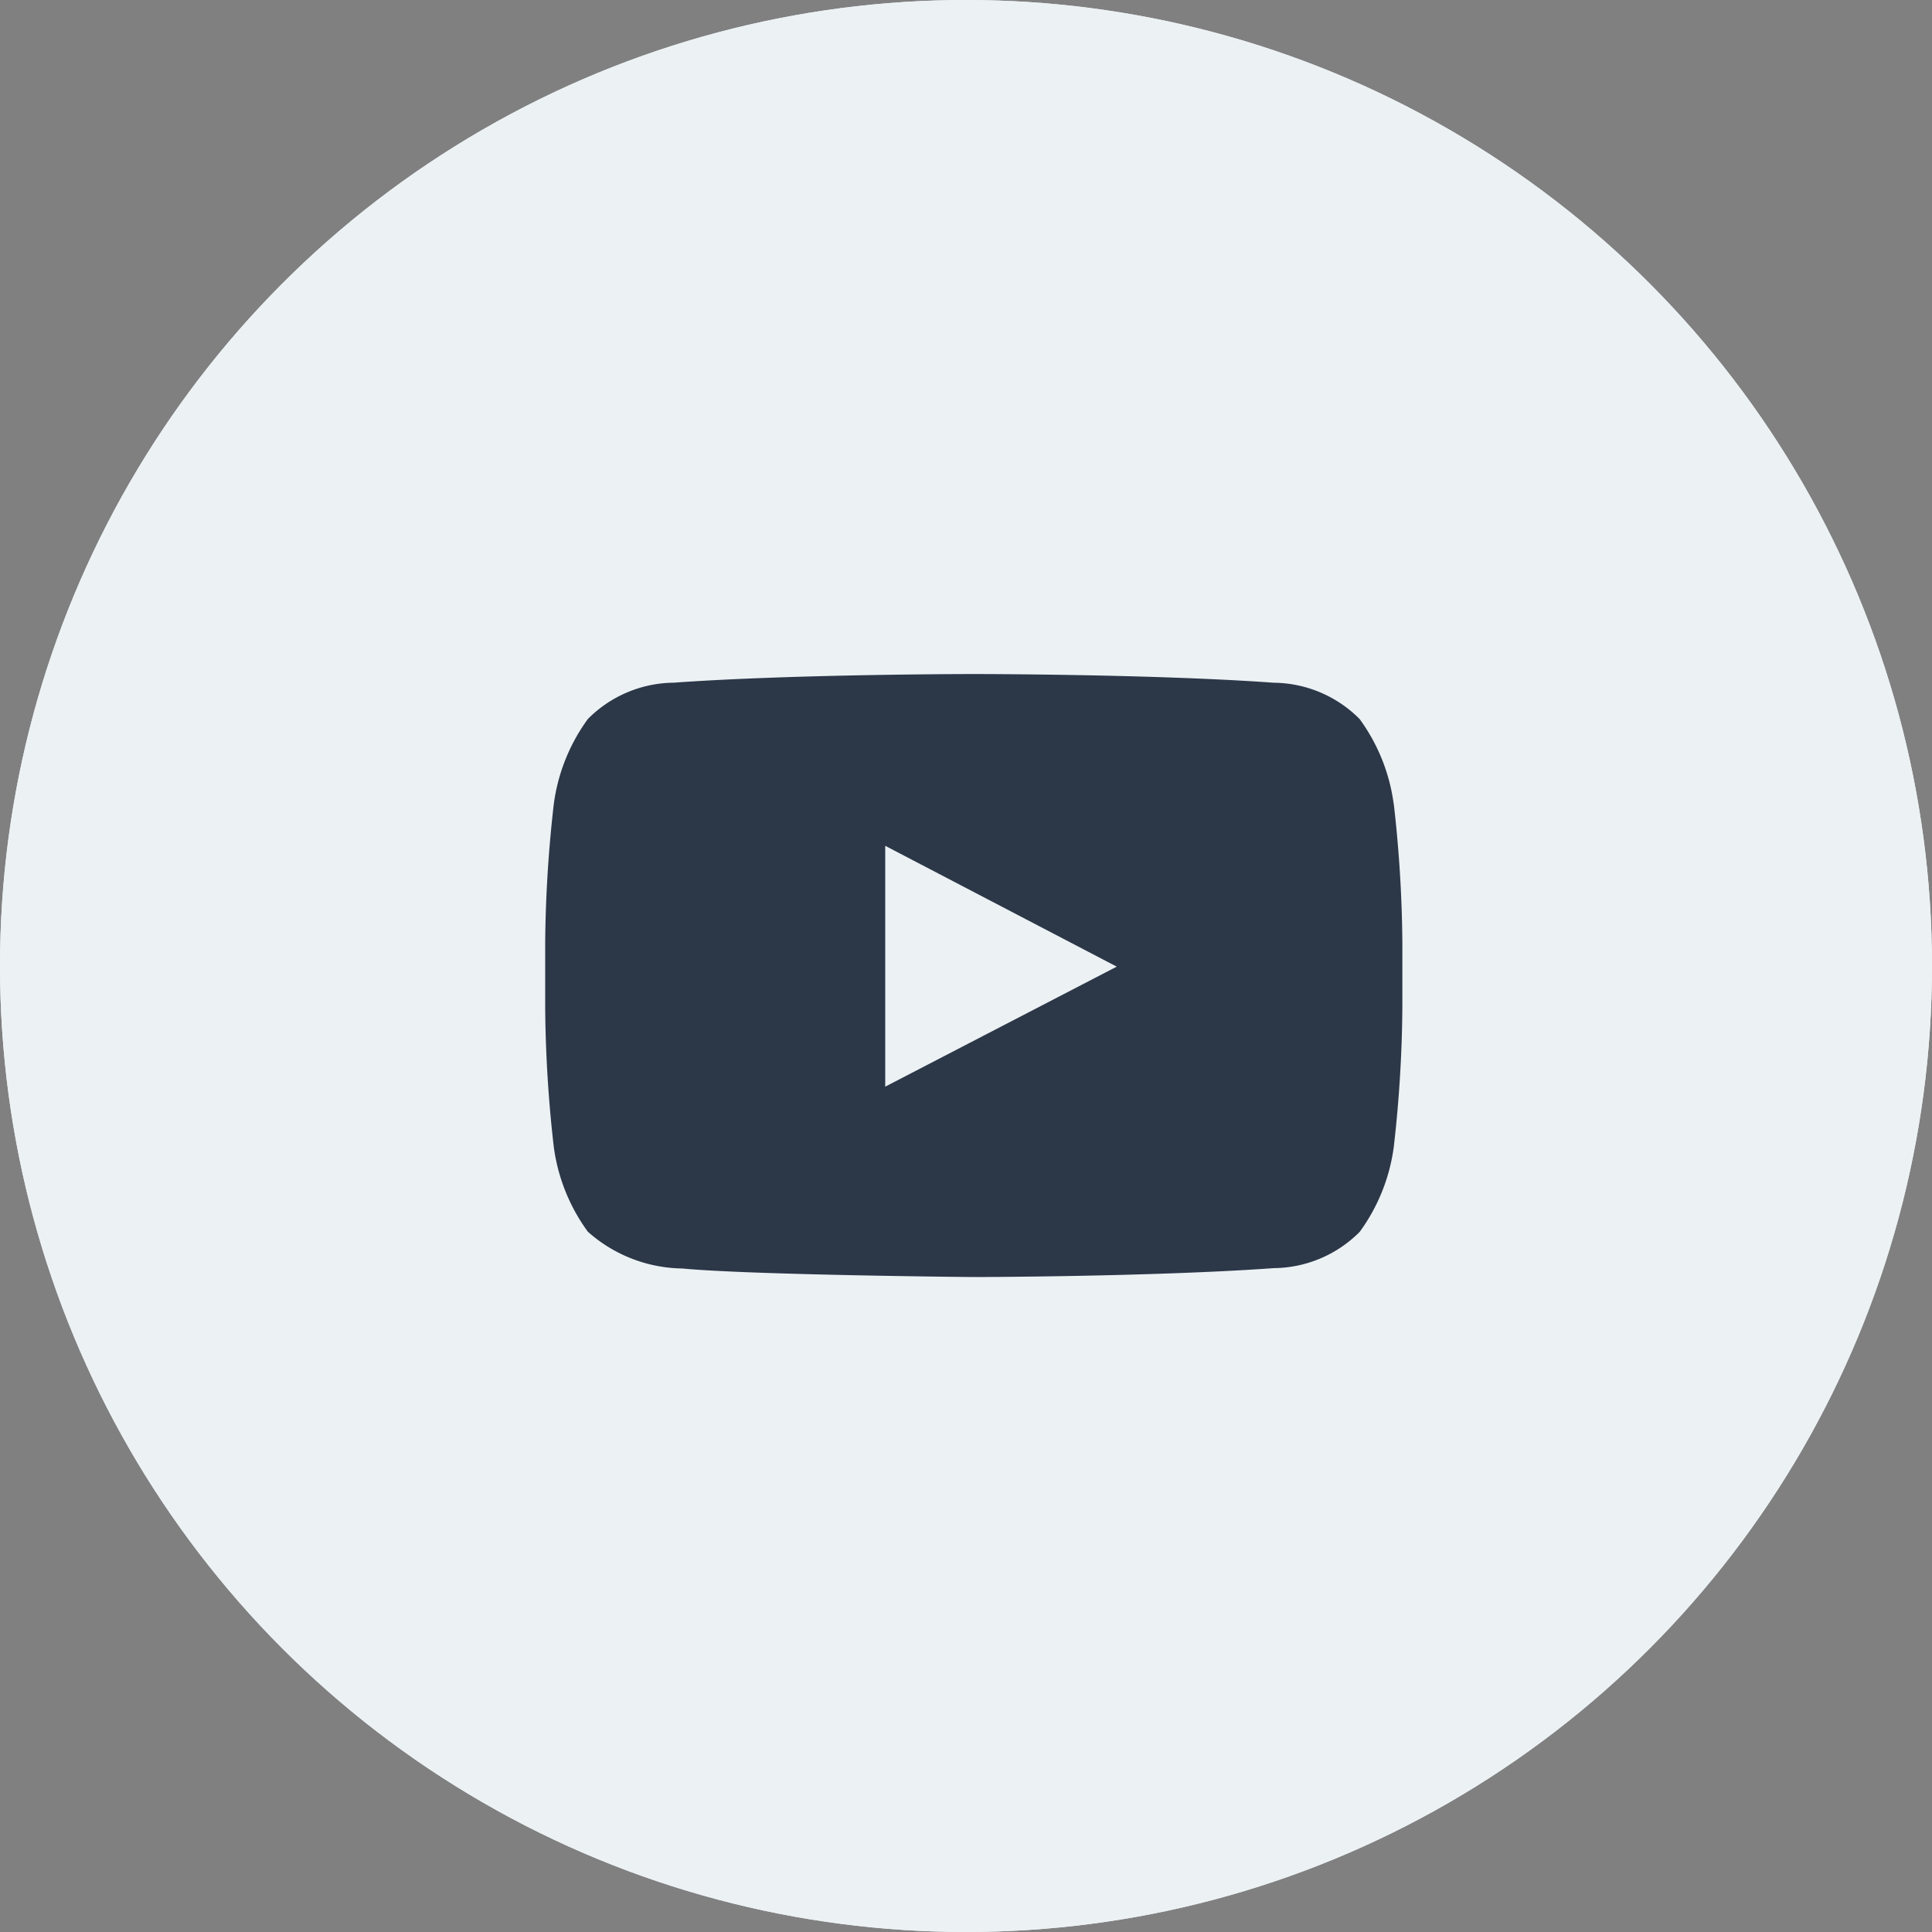
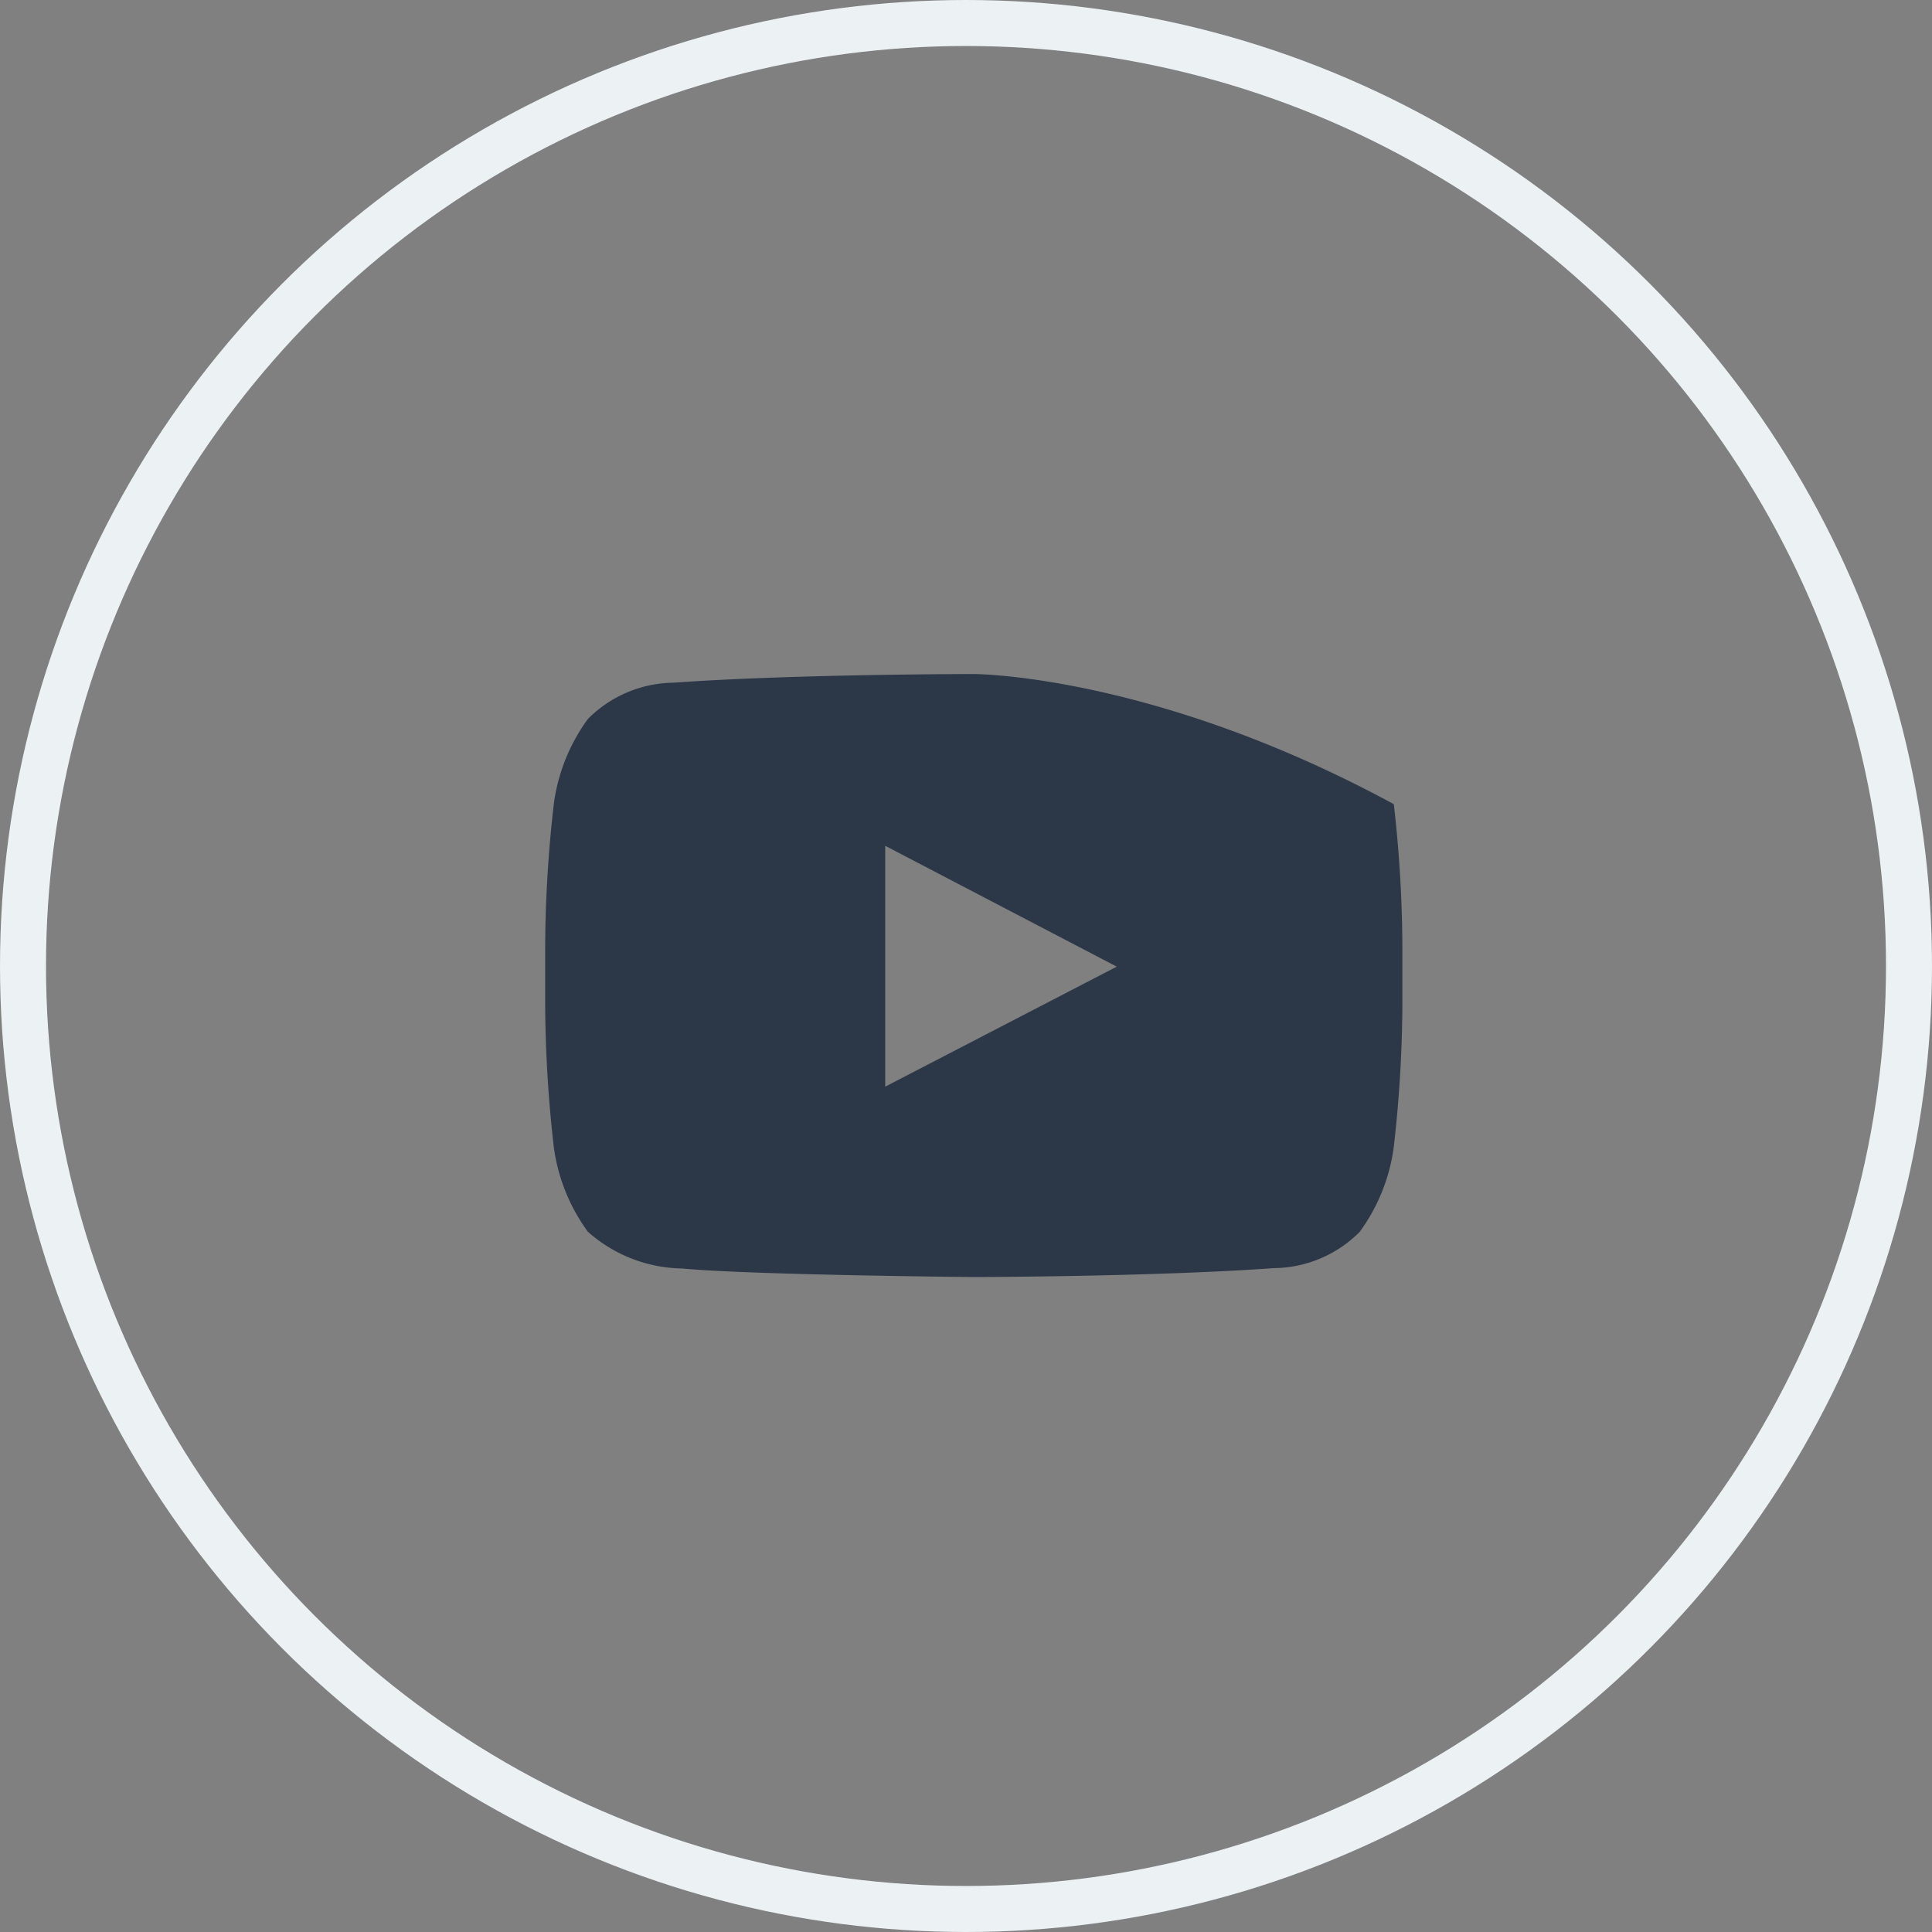
<svg xmlns="http://www.w3.org/2000/svg" width="42" height="42" viewBox="0 0 42 42">
  <rect x="0" y="0" width="42" height="42" fill="#808080" stroke="none" />
  <g id="Group_8613" data-name="Group 8613" transform="translate(0.416)">
    <g id="Ellipse_20" data-name="Ellipse 20" transform="translate(-0.416)" fill="#ecf1f4" stroke="#ecf1f4" stroke-width="1">
-       <circle cx="21" cy="21" r="21" stroke="none" />
      <circle cx="21" cy="21" r="20.5" fill="none" />
    </g>
-     <path id="youtube" d="M10.392,16.47V11.234l5.033,2.627Zm11.054-6.142a4.022,4.022,0,0,0-.741-1.85,2.666,2.666,0,0,0-1.867-.789C16.232,7.5,12.32,7.5,12.32,7.5h-.007s-3.911,0-6.518.188a2.666,2.666,0,0,0-1.867.789,4.029,4.029,0,0,0-.741,1.85A28.187,28.187,0,0,0,3,13.343v1.414a28.2,28.2,0,0,0,.186,3.016,4.023,4.023,0,0,0,.741,1.85,3.153,3.153,0,0,0,2.055.8c1.491.142,6.335.186,6.335.186s3.916-.006,6.523-.194a2.665,2.665,0,0,0,1.867-.789,4.028,4.028,0,0,0,.741-1.85,28.2,28.2,0,0,0,.186-3.016V13.343a28.172,28.172,0,0,0-.186-3.016Z" transform="translate(8.436 7.153)" fill="#2c3748" fill-rule="evenodd" />
+     <path id="youtube" d="M10.392,16.47V11.234l5.033,2.627Zm11.054-6.142C16.232,7.5,12.32,7.5,12.32,7.5h-.007s-3.911,0-6.518.188a2.666,2.666,0,0,0-1.867.789,4.029,4.029,0,0,0-.741,1.85A28.187,28.187,0,0,0,3,13.343v1.414a28.2,28.2,0,0,0,.186,3.016,4.023,4.023,0,0,0,.741,1.85,3.153,3.153,0,0,0,2.055.8c1.491.142,6.335.186,6.335.186s3.916-.006,6.523-.194a2.665,2.665,0,0,0,1.867-.789,4.028,4.028,0,0,0,.741-1.85,28.2,28.2,0,0,0,.186-3.016V13.343a28.172,28.172,0,0,0-.186-3.016Z" transform="translate(8.436 7.153)" fill="#2c3748" fill-rule="evenodd" />
  </g>
</svg>